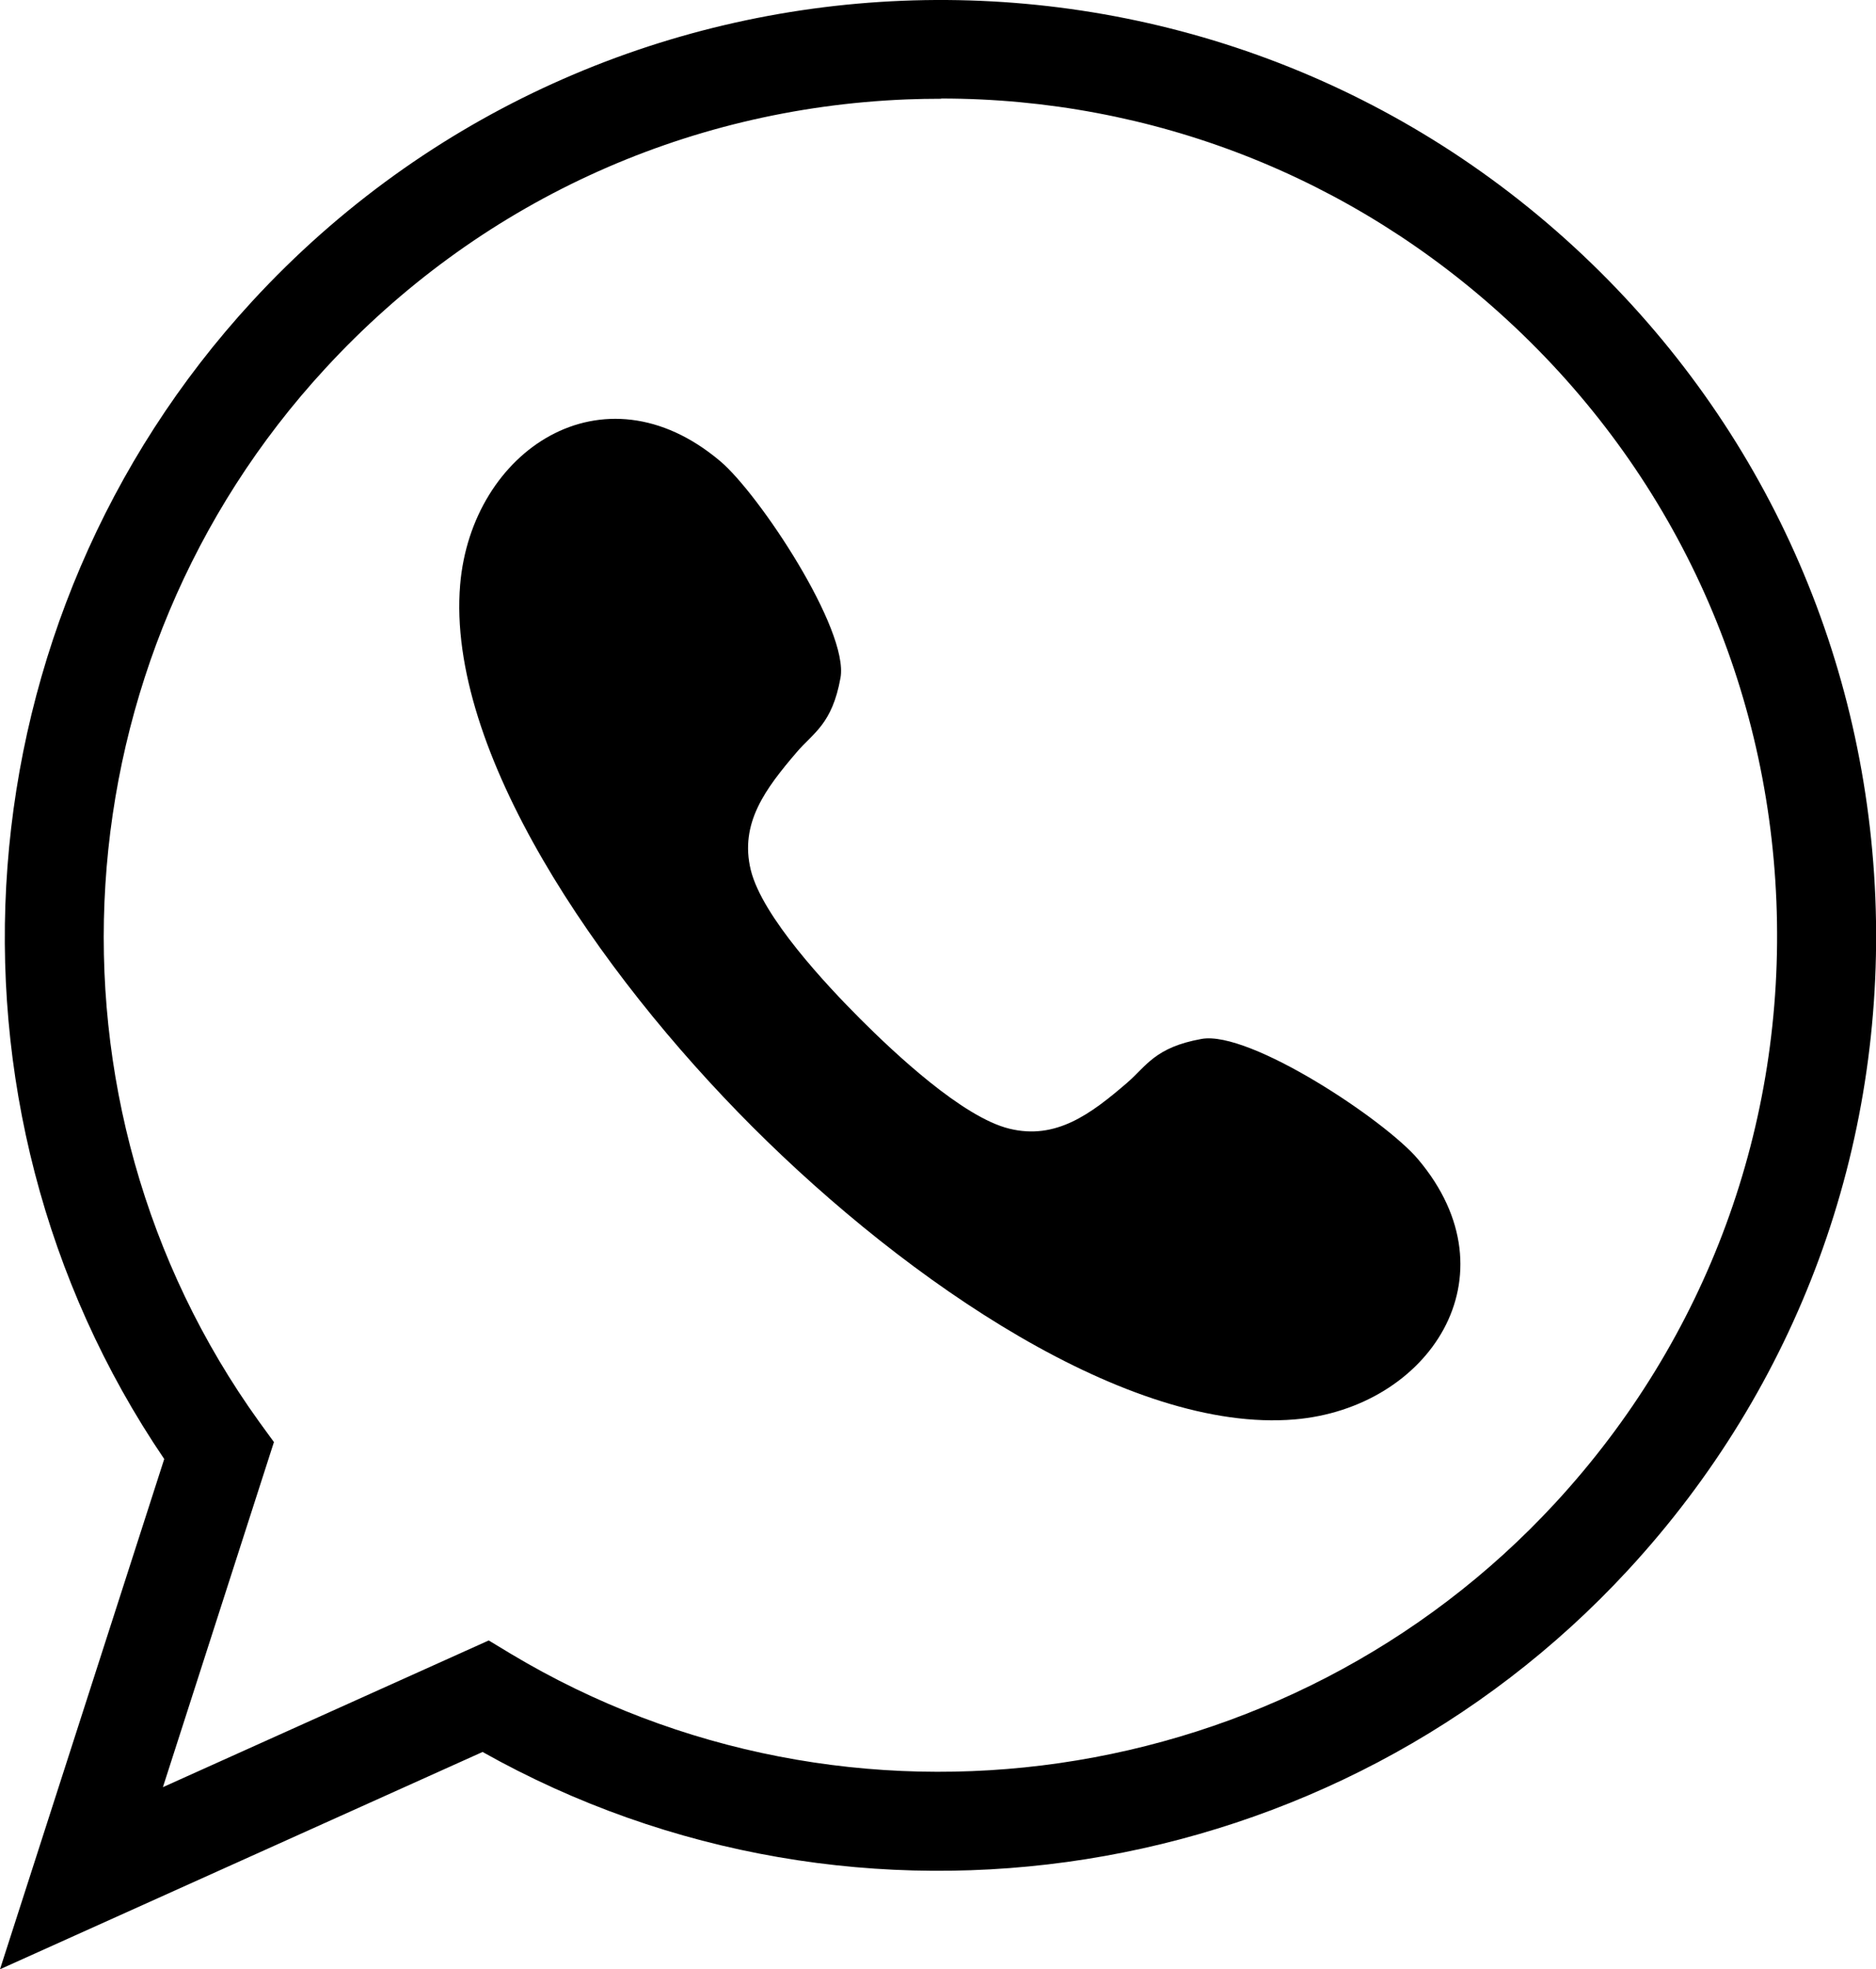
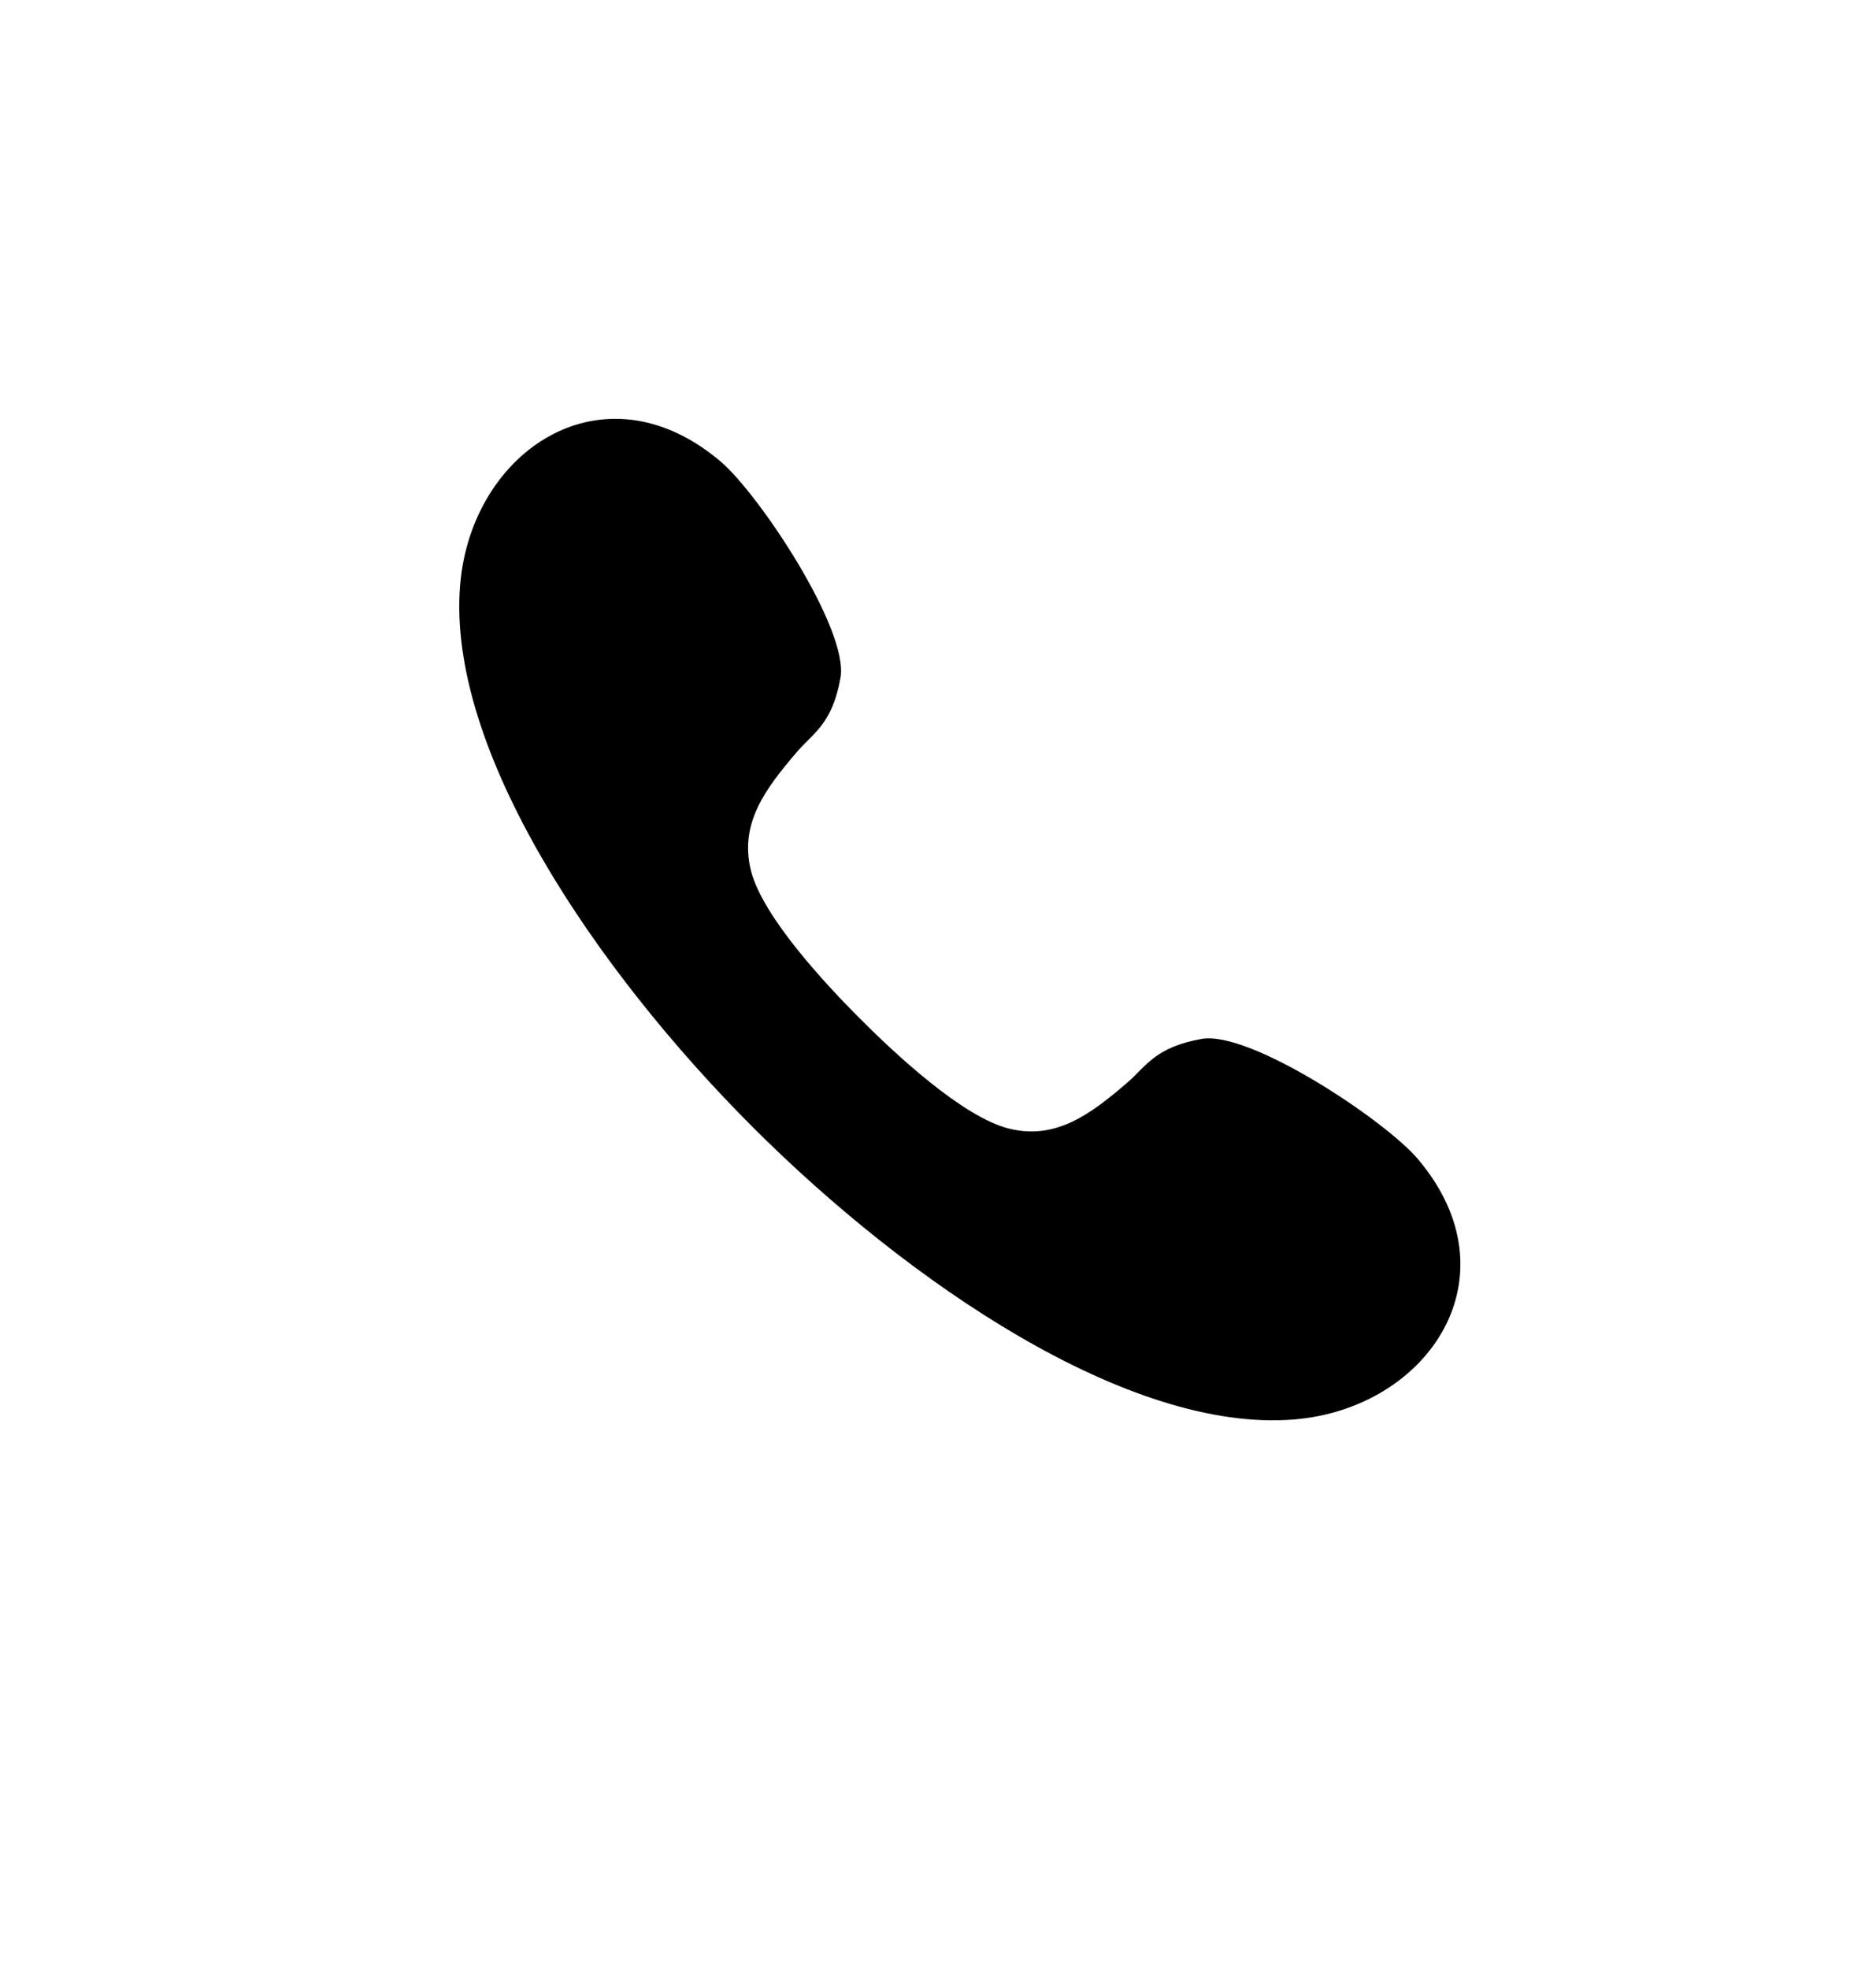
<svg xmlns="http://www.w3.org/2000/svg" id="_Слой_2" data-name="Слой 2" viewBox="0 0 85.33 89.54">
  <g id="OBJECTS">
    <g>
-       <path d="M0,89.54l7.47-23.2C-3.51,50.17-1.9,28.21,11.48,13.69,27.38-3.56,54.36-4.66,71.62,11.25c8.36,7.71,13.21,18.21,13.68,29.56.46,11.36-3.53,22.22-11.24,30.57-13.34,14.46-35.07,17.86-52.11,8.28L0,89.54ZM42.81,4.49c-.53,0-1.05.01-1.58.03-10.16.41-19.54,4.75-26.43,12.23C2.59,29.98,1.33,50.12,11.79,64.65l.67.92-5.05,15.69,14.82-6.67,1.01.61c15.37,9.21,35.35,6.32,47.51-6.87,6.89-7.47,10.46-17.18,10.05-27.34-.41-10.16-4.75-19.54-12.23-26.43-7.08-6.53-16.18-10.08-25.76-10.08Z" />
      <path d="M39.13,46.33c1.54,1.54,4.65,4.47,6.78,4.99,2.12.52,3.7-.66,5.36-2.09.87-.75,1.26-1.61,3.38-1.99,2.19-.4,8.37,3.71,9.85,5.47,4.51,5.34.47,11.32-5.62,11.83-7.53.63-17.57-6.22-24.65-13.3-7.08-7.08-13.93-17.12-13.3-24.65.51-6.09,6.49-10.13,11.83-5.62,1.76,1.48,5.86,7.66,5.47,9.85-.38,2.12-1.25,2.51-1.99,3.38-1.42,1.66-2.61,3.23-2.09,5.36.52,2.12,3.45,5.24,4.99,6.78Z" />
    </g>
  </g>
</svg>